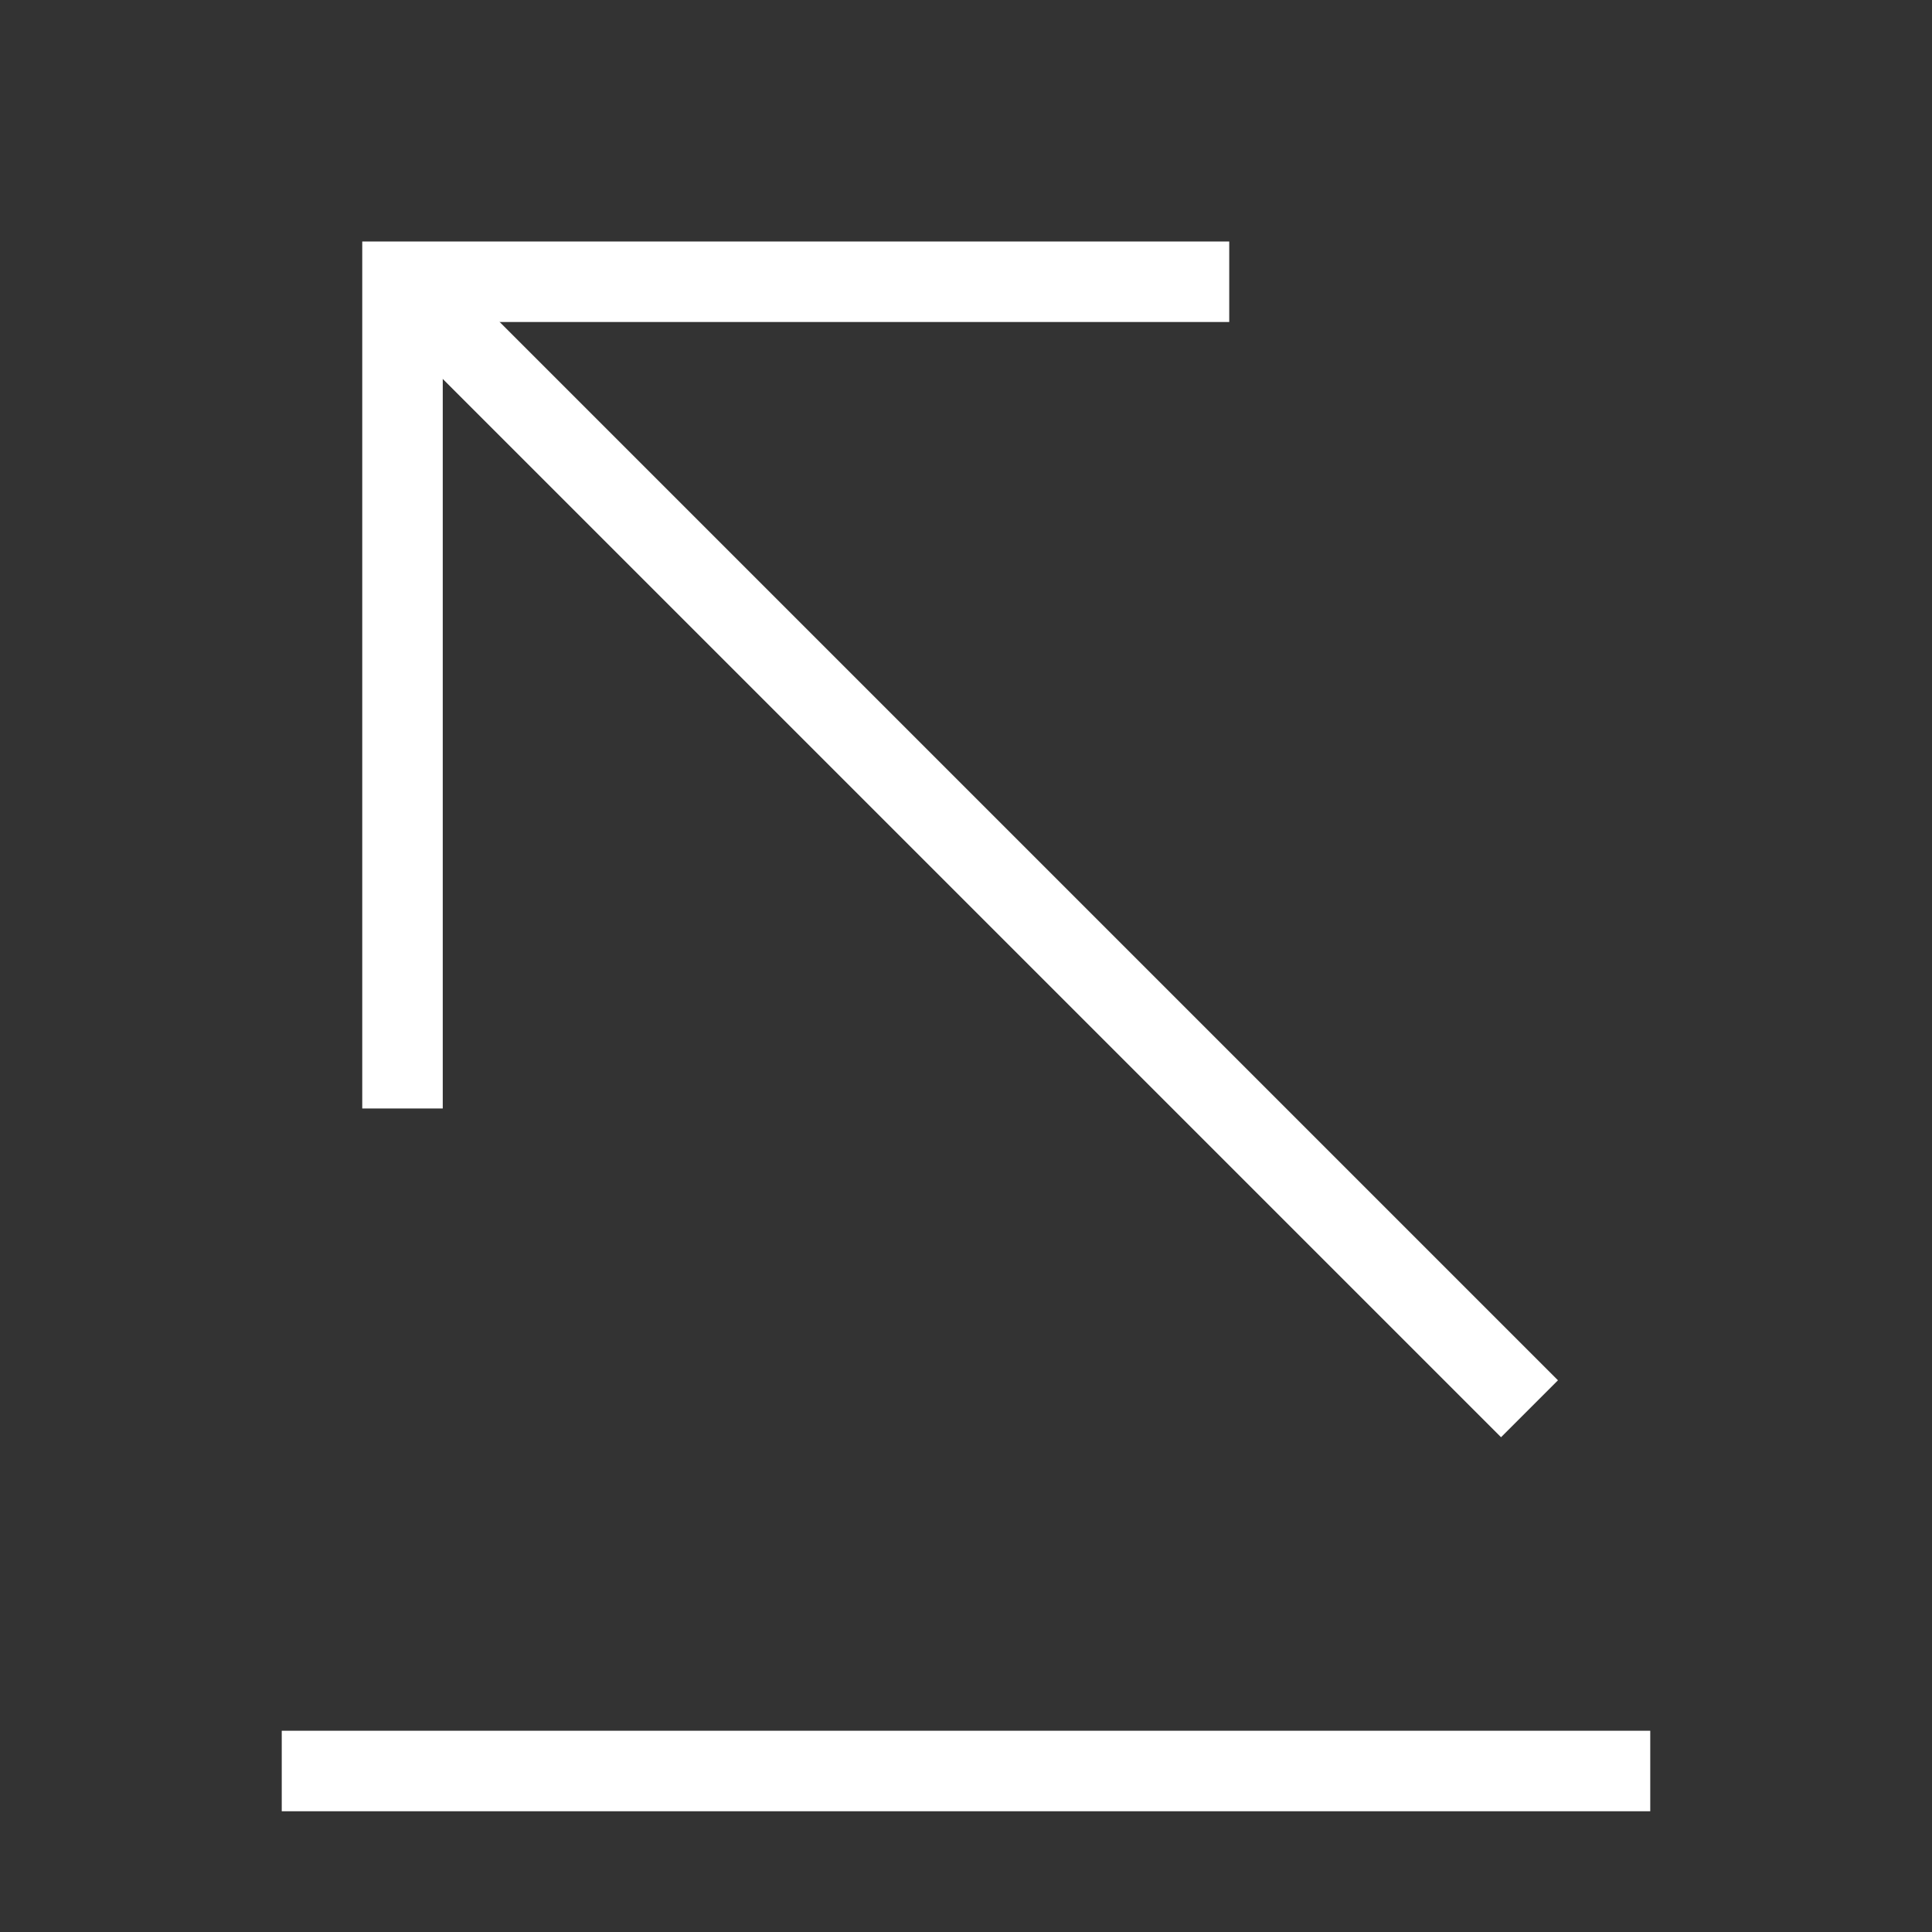
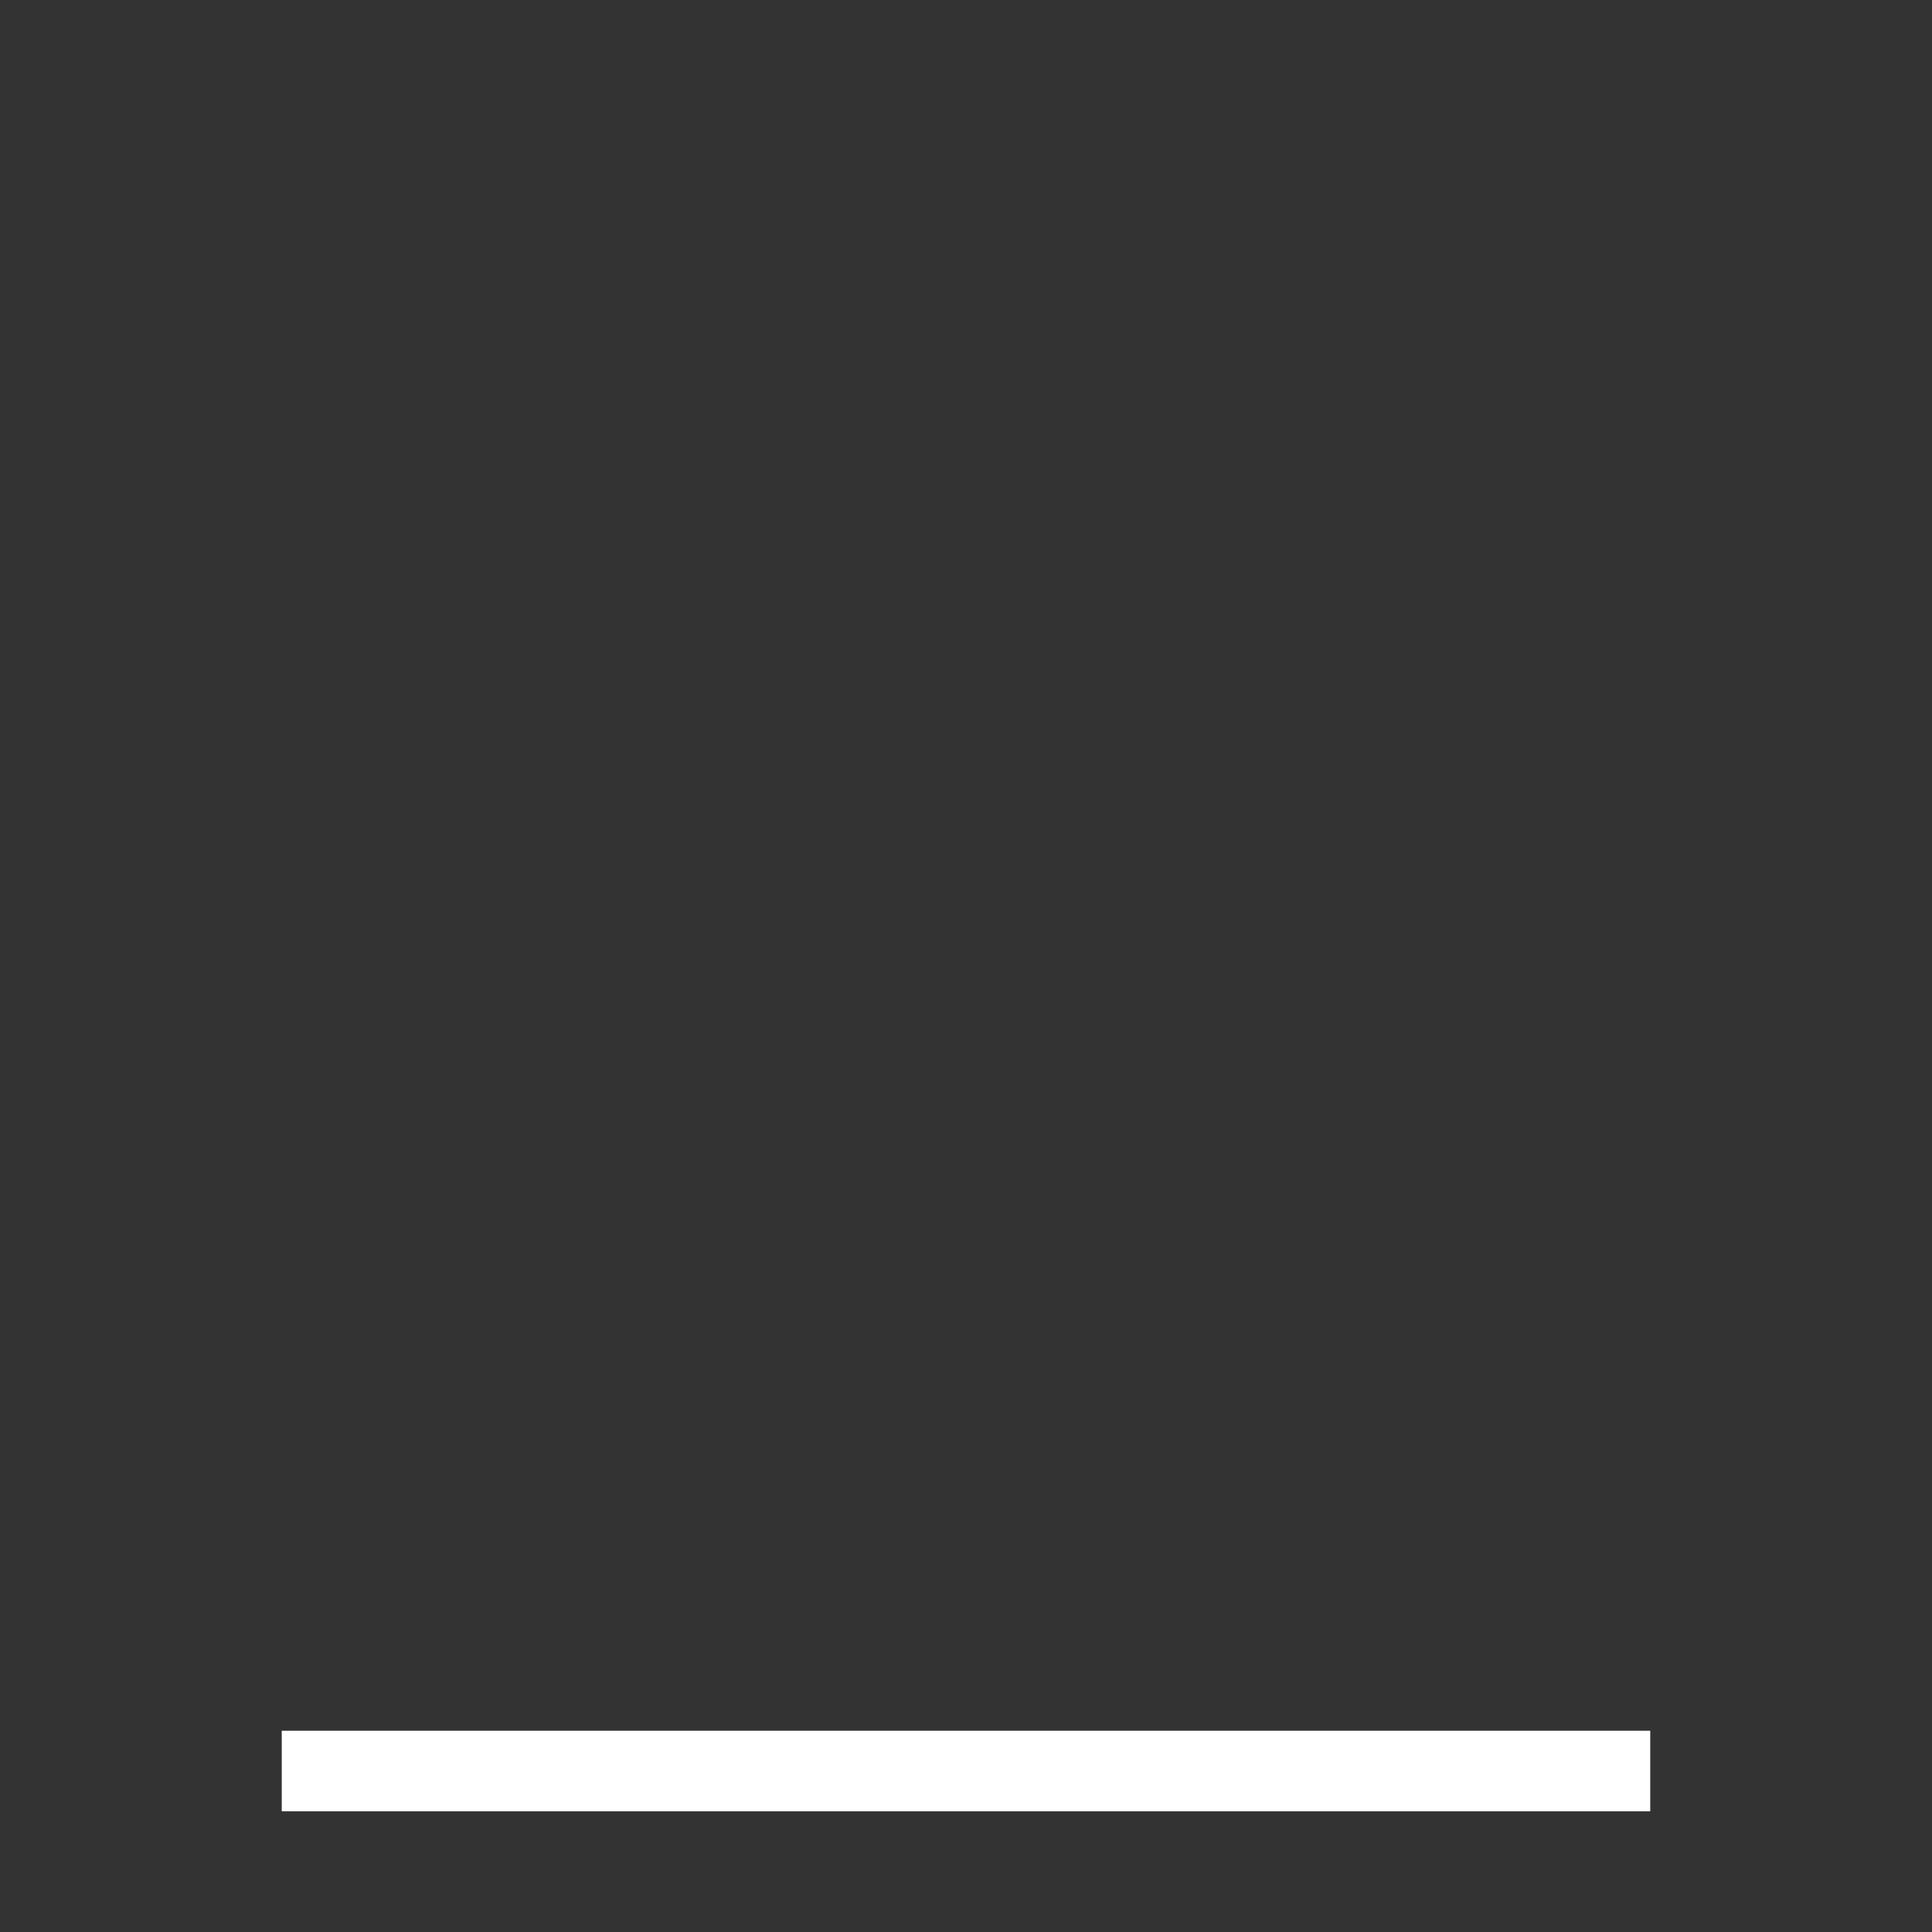
<svg xmlns="http://www.w3.org/2000/svg" width="24" height="24" viewBox="0 0 24 24" fill="none">
  <rect x="0" y="0" width="24" height="24" fill="#333333" stroke="none" />
  <path d="M3.5 22H20.5" stroke="white" strokeWidth="1.5" strokeMiterlimit="10" strokeLinecap="round" strokeLinejoin="round" />
-   <path d="M5 3.5L19 17.5" stroke="white" strokeWidth="1.5" strokeMiterlimit="10" strokeLinecap="round" strokeLinejoin="round" />
-   <path d="M5 13.77V3.5H15.27" stroke="white" strokeWidth="1.5" strokeMiterlimit="10" strokeLinecap="round" strokeLinejoin="round" />
</svg>